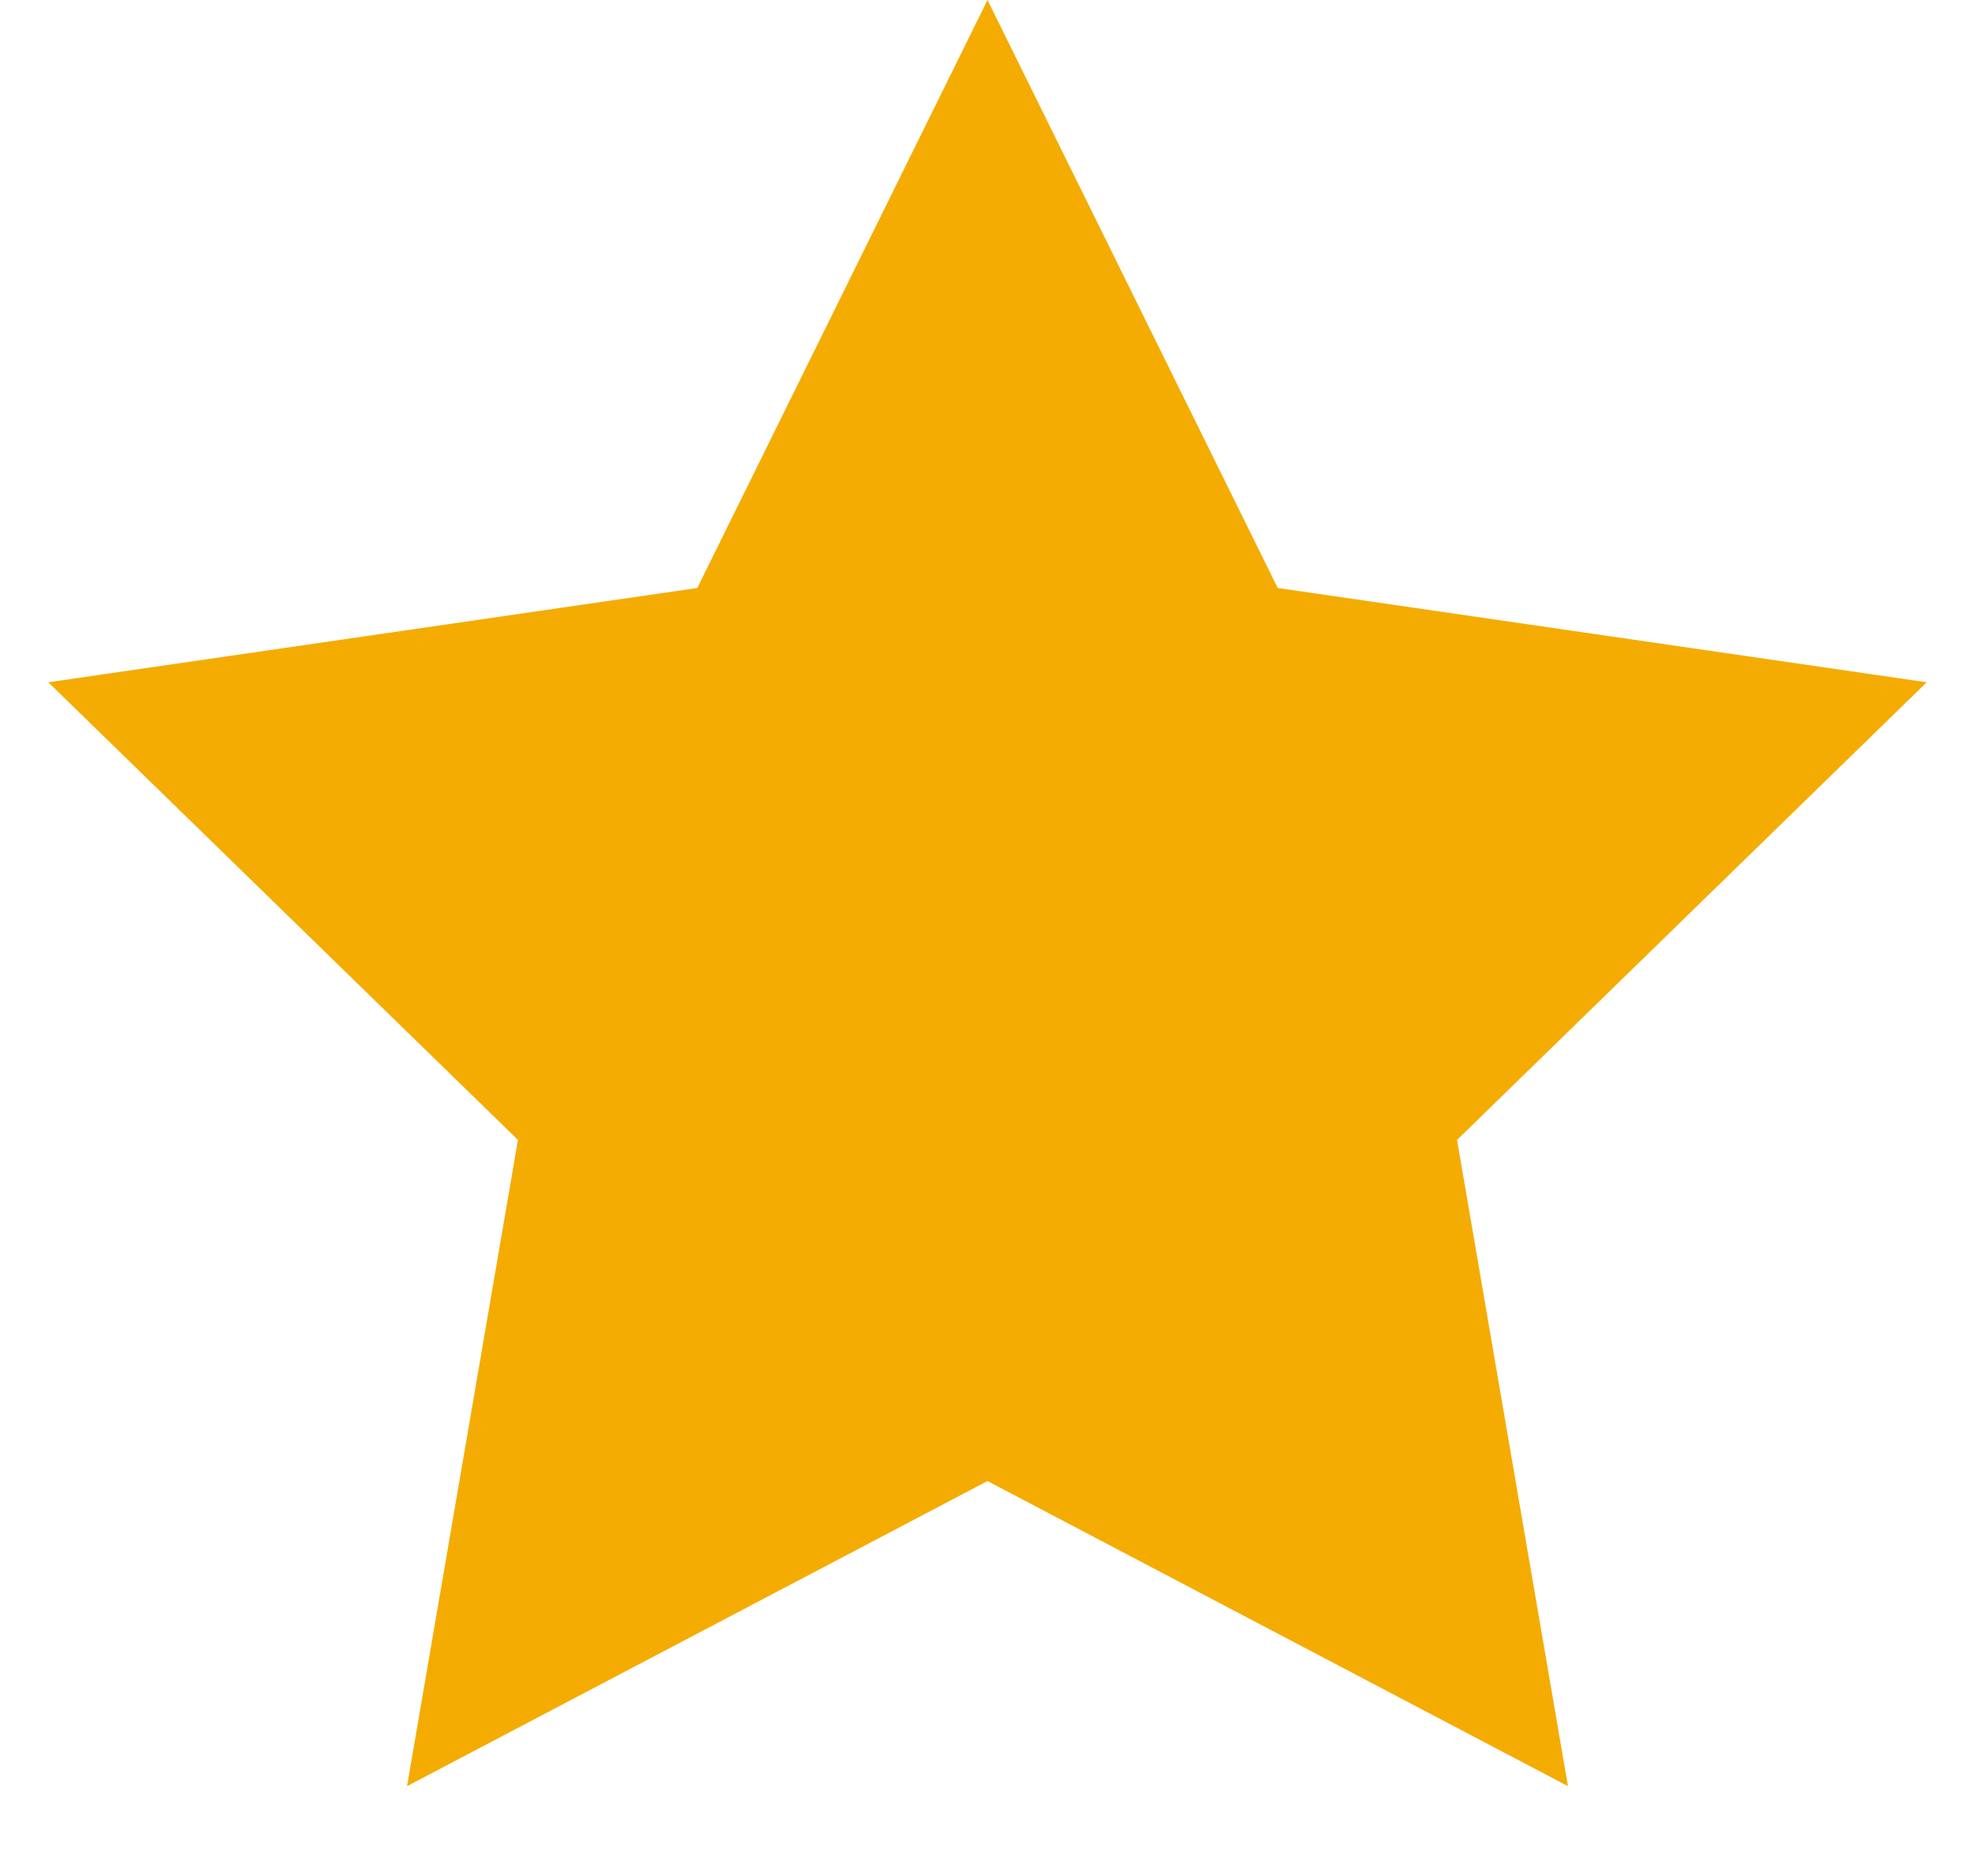
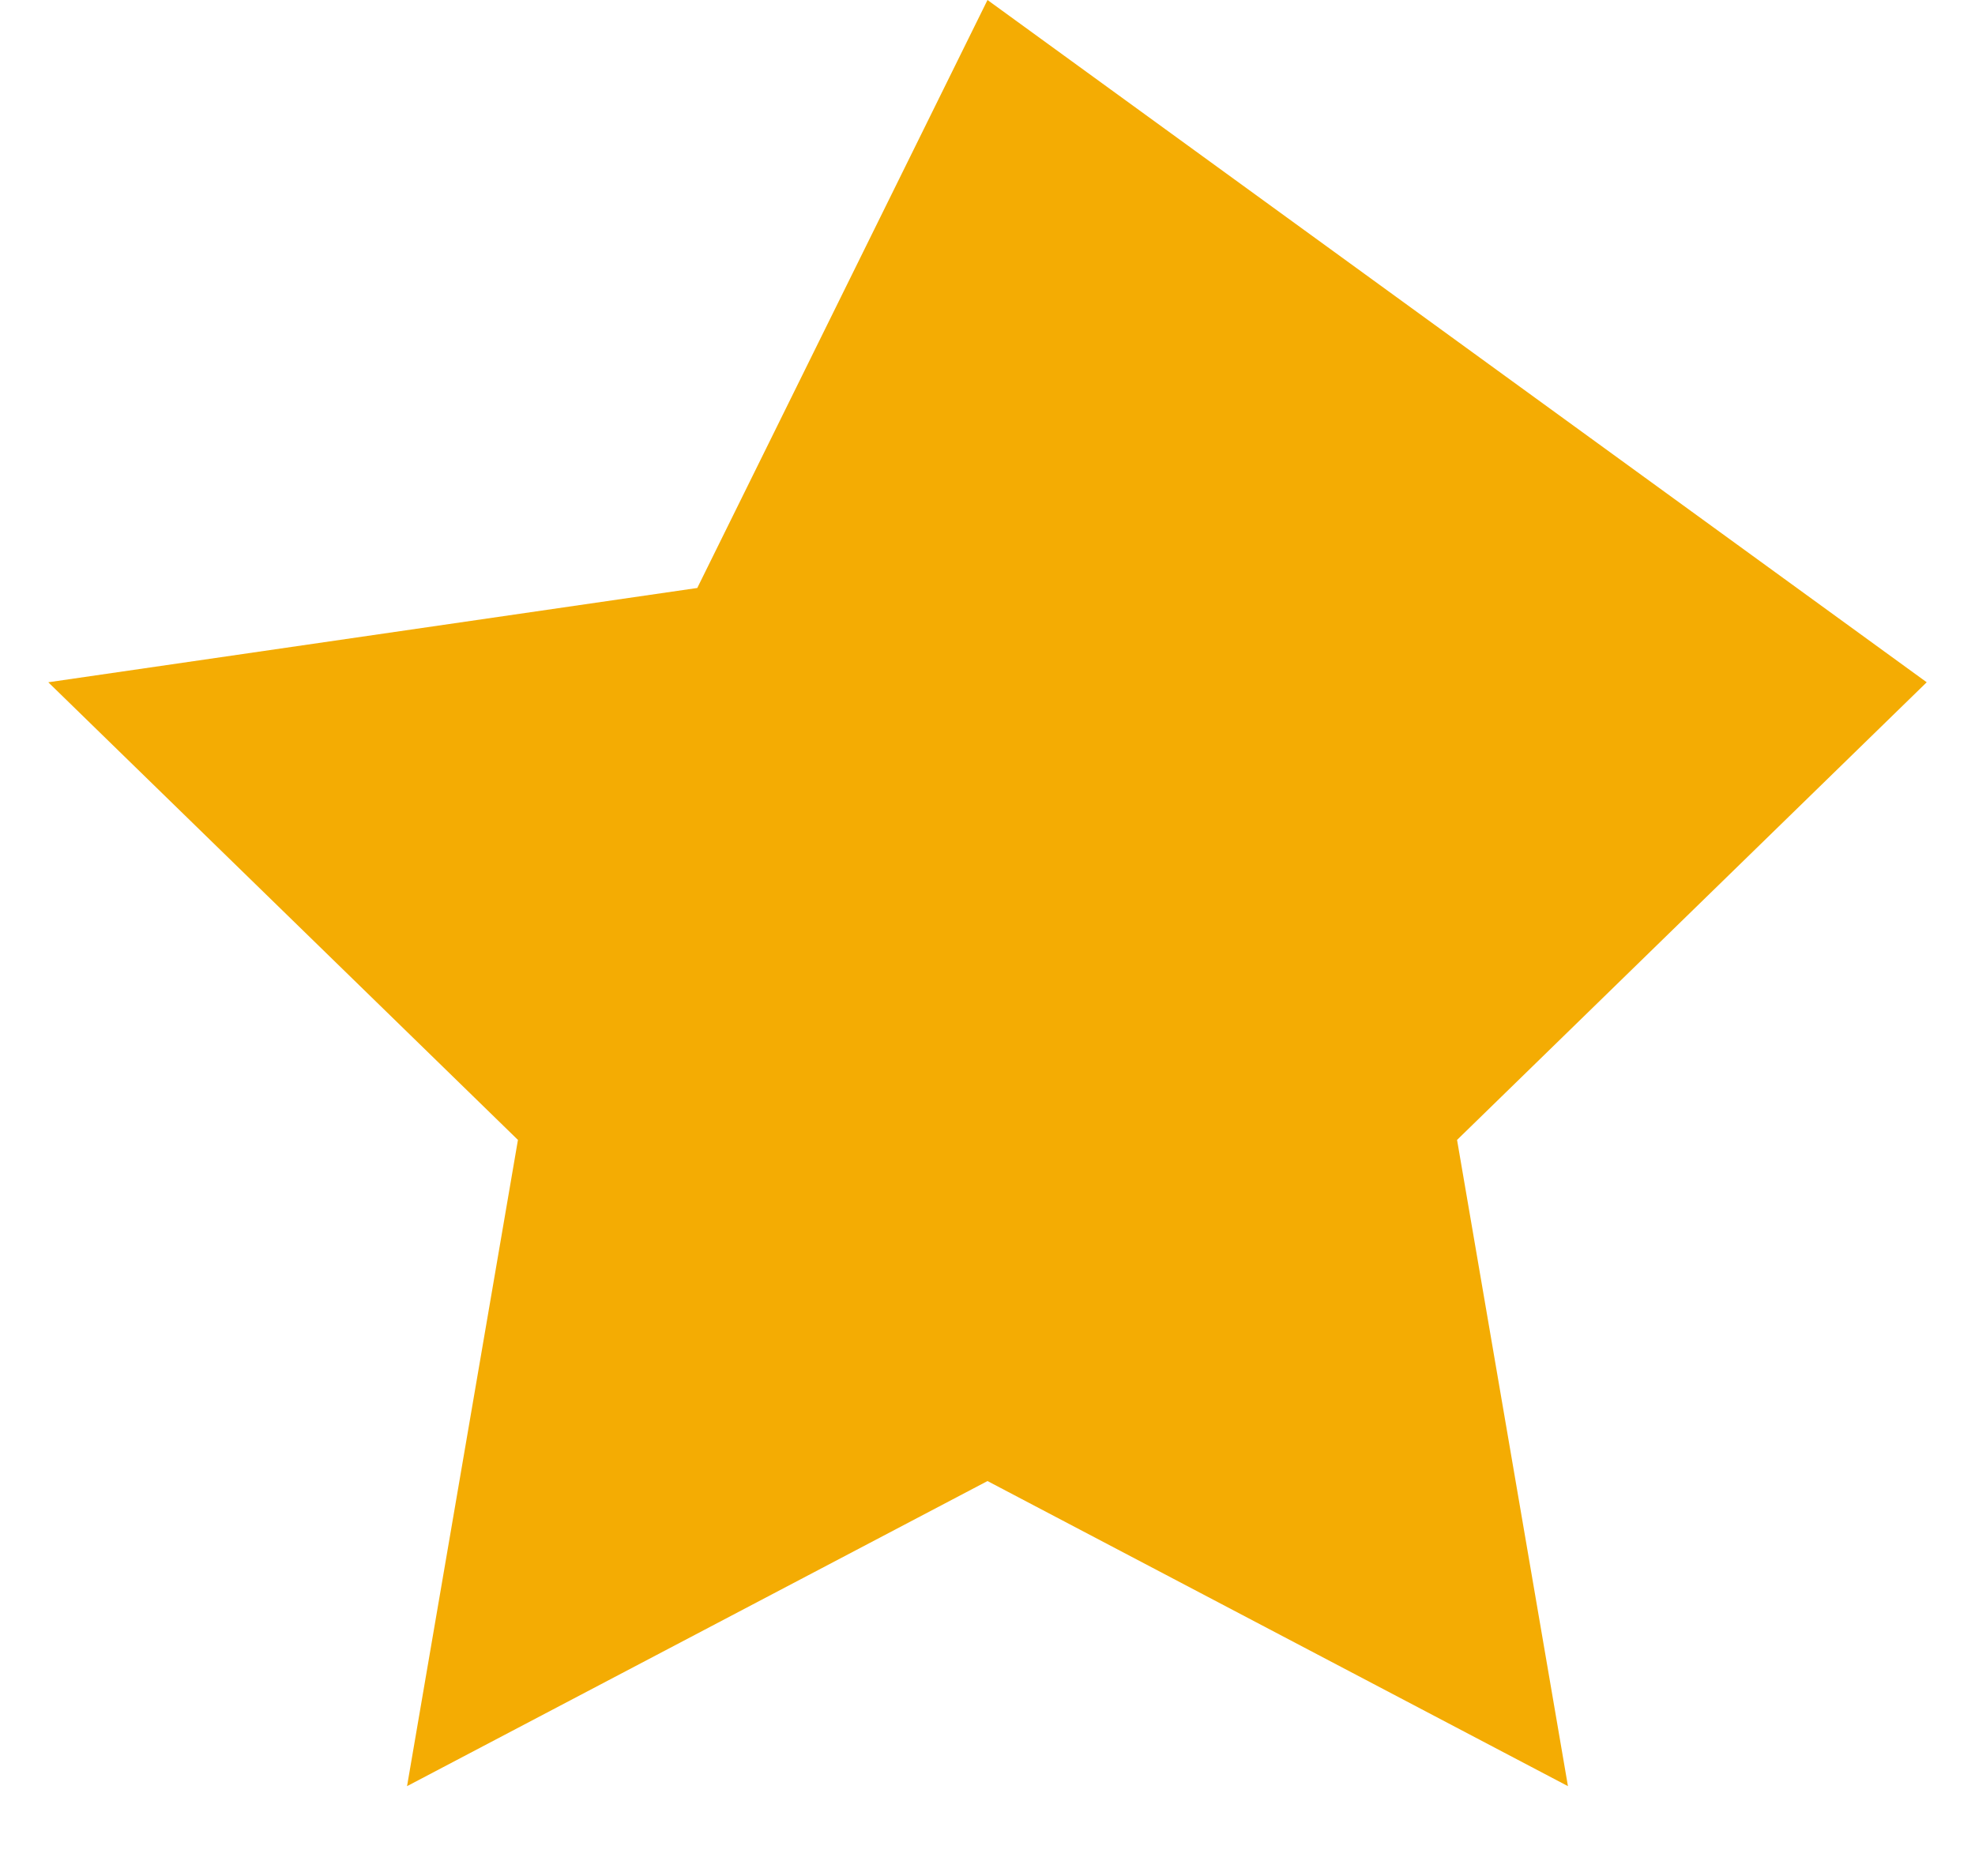
<svg xmlns="http://www.w3.org/2000/svg" fill="none" viewBox="0 0 20 19" height="19" width="20">
-   <path fill="#f4ac03" d="M10 0L12.939 5.955L19.511 6.91L14.755 11.545L15.878 18.09L10 15L4.122 18.09L5.245 11.545L0.489 6.91L7.061 5.955L10 0Z" />
+   <path fill="#f4ac03" d="M10 0L19.511 6.91L14.755 11.545L15.878 18.09L10 15L4.122 18.09L5.245 11.545L0.489 6.91L7.061 5.955L10 0Z" />
</svg>